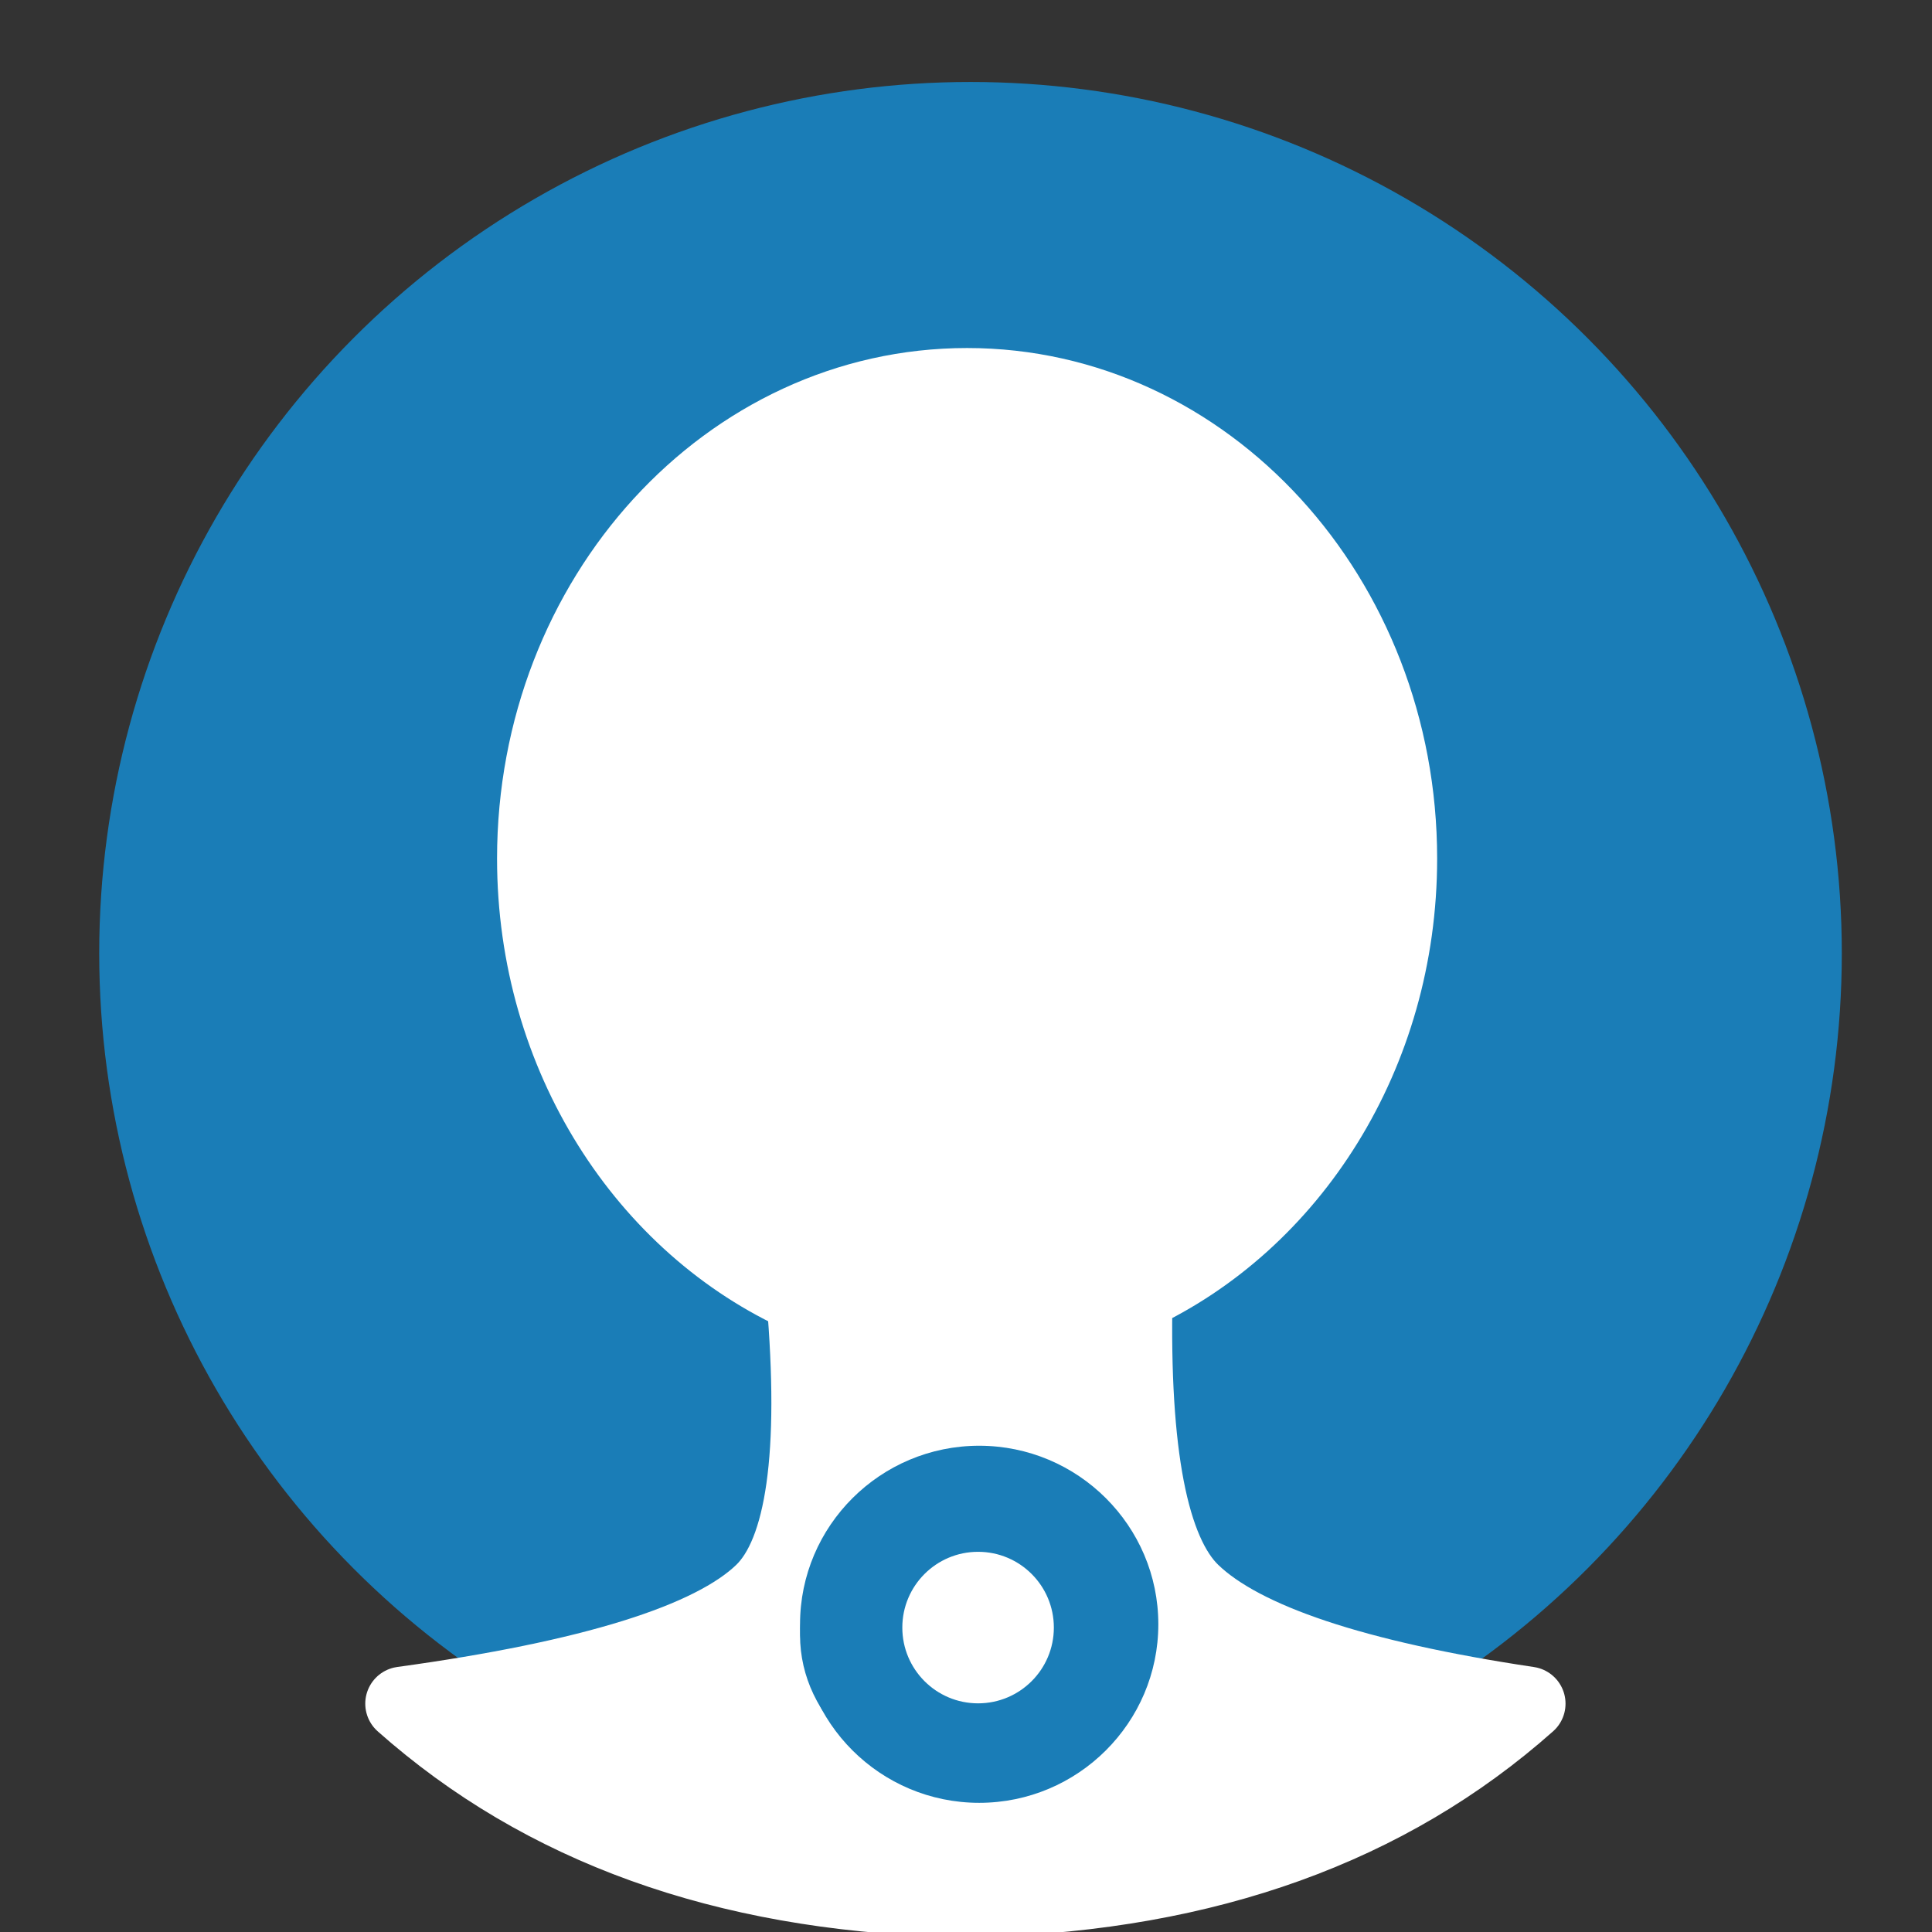
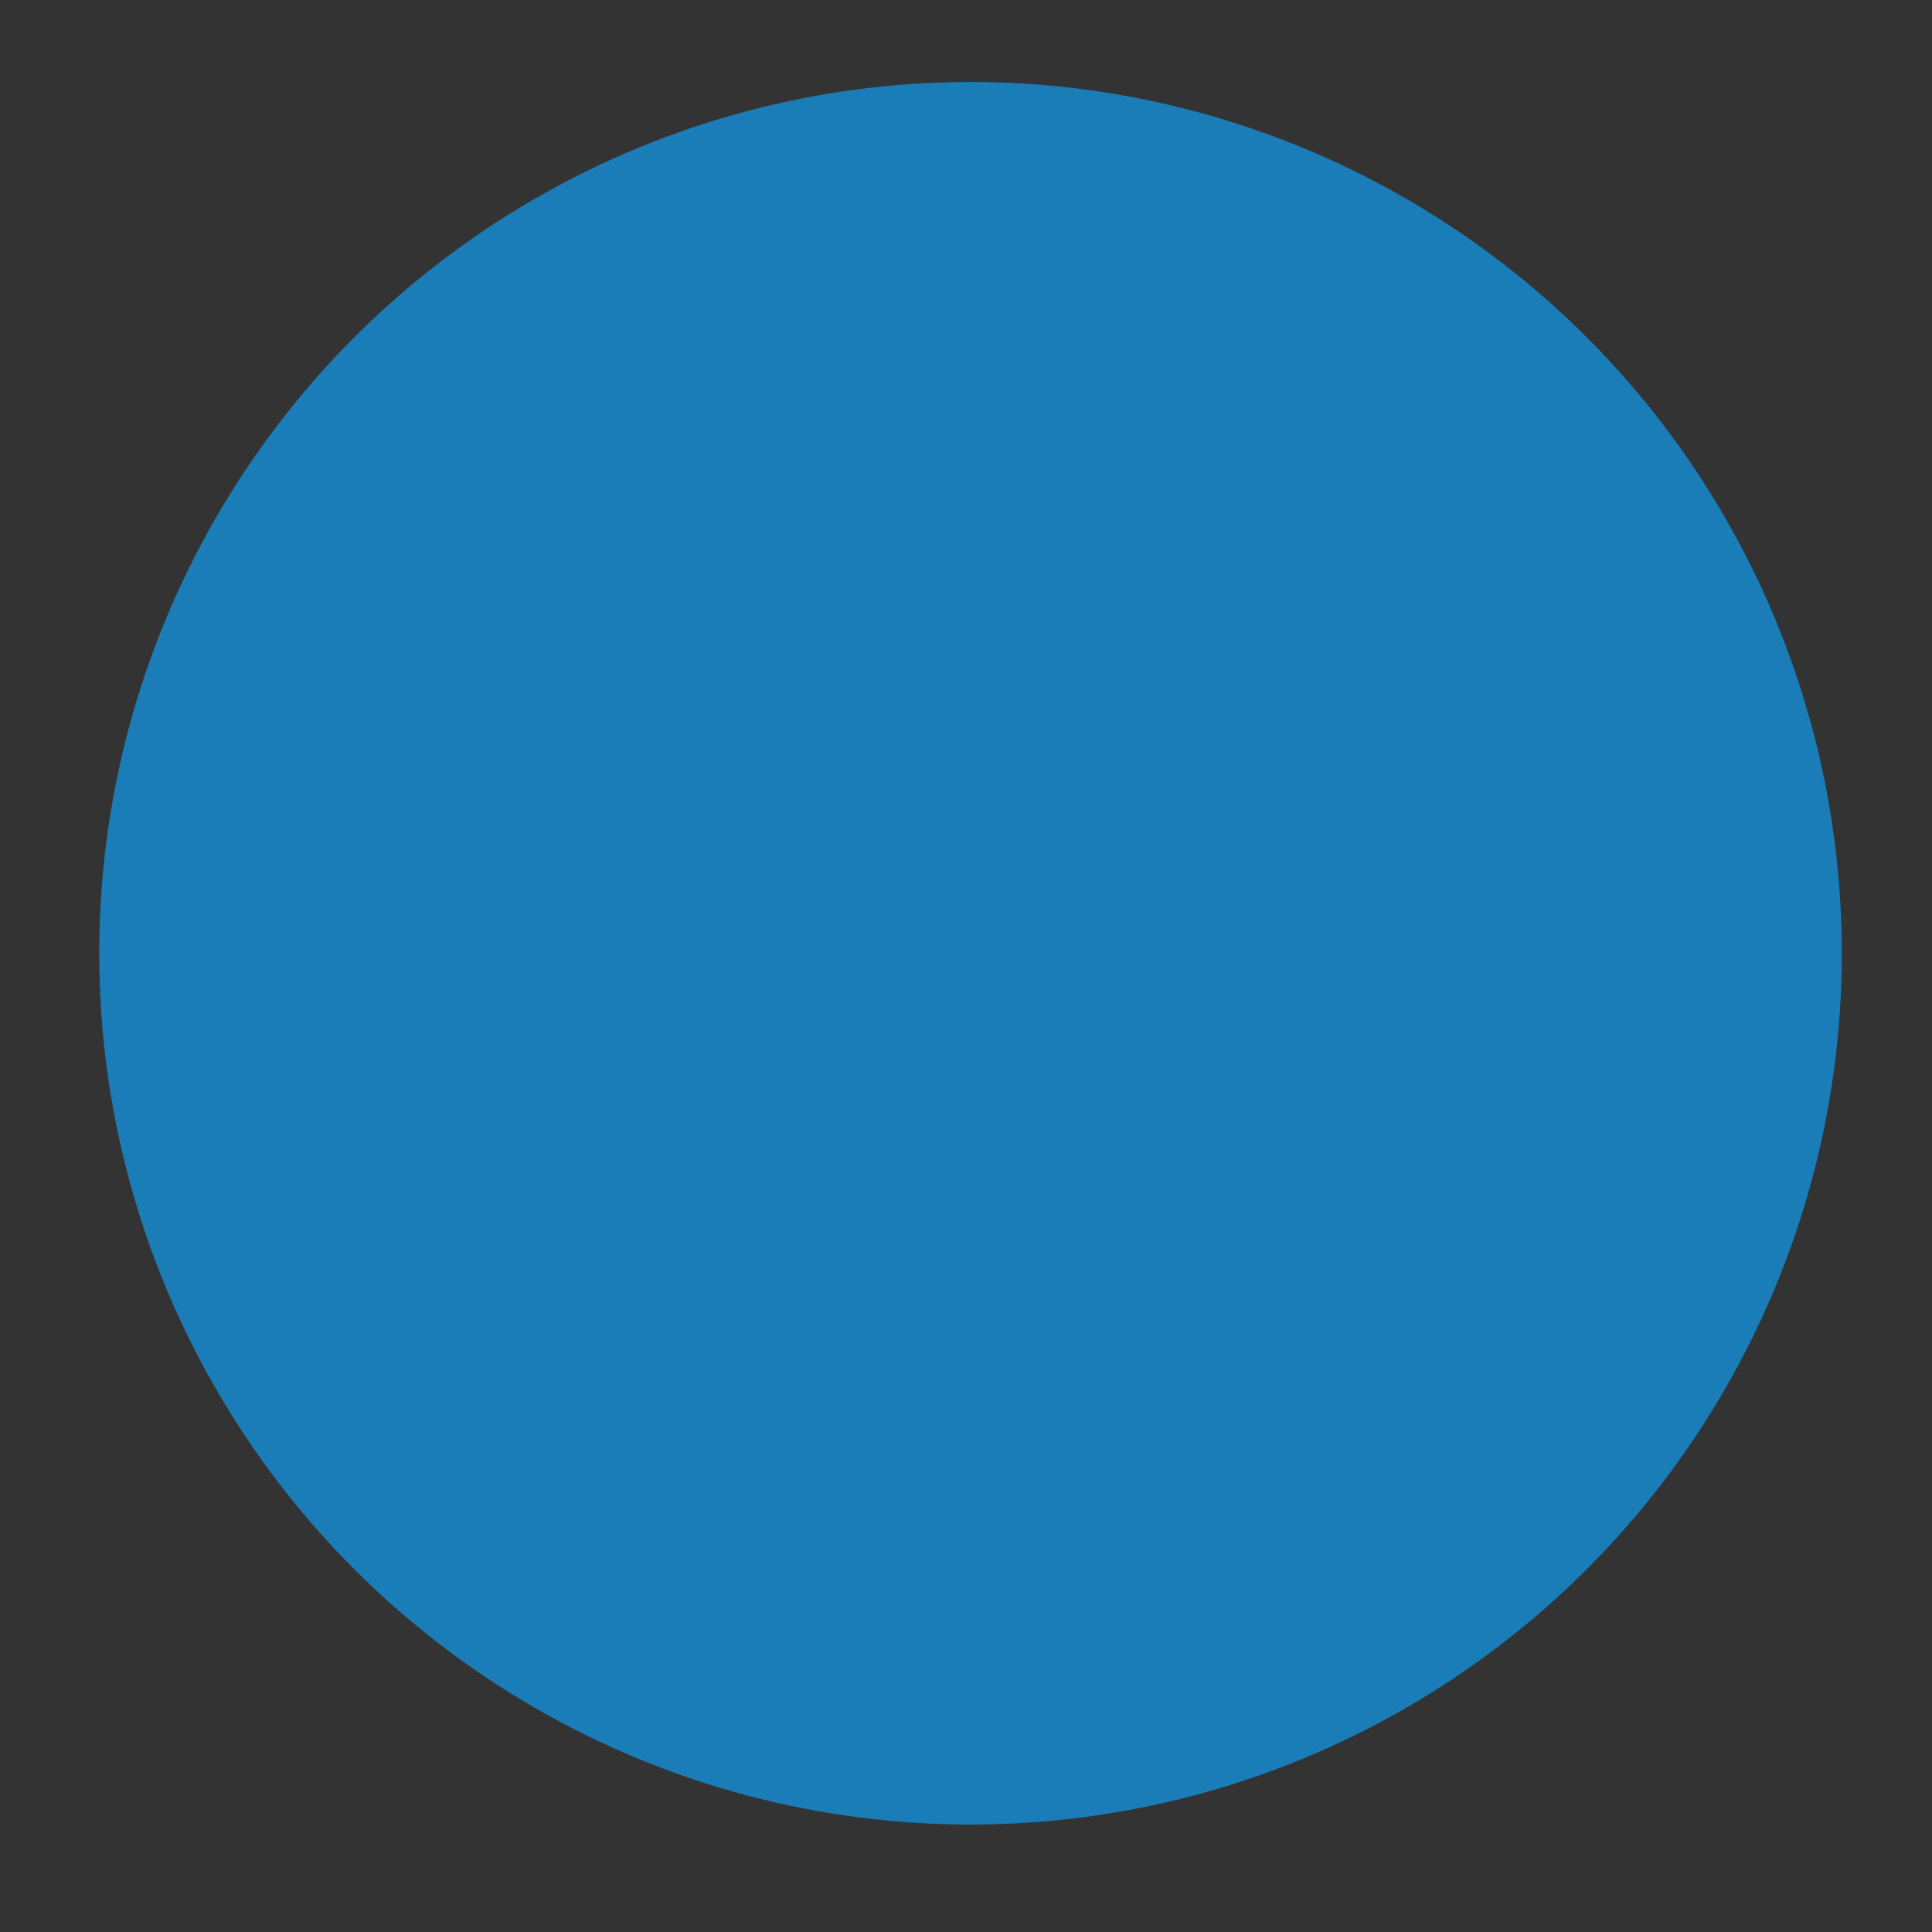
<svg xmlns="http://www.w3.org/2000/svg" width="51px" height="51px" viewBox="0 0 51 51" version="1.1">
  <rect x="0" y="0" width="51" height="51" fill="#333333" stroke="none" />
  <title>28576DD1-62F7-429C-80B9-BF108034F48B</title>
  <g id="Mobile" stroke="none" stroke-width="1" fill="none" fill-rule="evenodd">
    <g id="Assets" transform="translate(-661, -100)">
      <g id="Group-22" transform="translate(661.619, 100.164)">
        <g id="Group" transform="translate(2, 2)">
          <g id="breasts-icon-copy" fill="#1A7DB7">
            <circle id="Oval" cx="23" cy="23" r="23" />
          </g>
-           <path d="M22.91,8 C29.223,8 34.341,13.596 34.341,20.5 C34.341,25.679 31.46,30.122 27.356,32.019 C27.269,36.191 27.772,38.802 28.865,39.851 C30.203,41.137 33.158,42.123 37.73,42.808 C34.034,46.089 29.243,47.815 23.356,47.986 C23.355,47.995 23.354,48 23.354,48 C23.19,48 23.027,47.999 22.865,47.997 L22.375,48 C22.375,48 22.375,47.995 22.374,47.985 C16.487,47.815 11.695,46.089 8,42.808 C12.989,42.123 16.153,41.137 17.491,39.851 C18.579,38.806 18.945,36.214 18.588,32.075 C14.417,30.211 11.479,25.731 11.479,20.5 C11.479,13.596 16.597,8 22.91,8 Z" id="Combined-Shape" stroke="#FFFFFF" stroke-width="1.954" fill="#FFFFFF" stroke-linecap="round" stroke-linejoin="round" />
          <g id="Group-2" transform="translate(18.5, 36)" fill="#1A7DB7" fill-rule="nonzero">
-             <path d="M4.729,9.426 C2.121,9.426 5.68434189e-13,7.312 5.68434189e-13,4.713 C5.68434189e-13,2.114 2.121,0 4.729,0 C7.336,0 9.458,2.114 9.458,4.713 C9.458,7.312 7.336,9.426 4.729,9.426 Z M4.729,1.462 C2.93,1.462 1.467,2.92 1.467,4.713 C1.467,6.506 2.93,7.964 4.729,7.964 C6.528,7.964 7.991,6.506 7.991,4.713 C7.991,2.92 6.528,1.462 4.729,1.462 Z" id="Shape-Copy" />
-             <path d="M4.5,1 C6.985,1 9,2.791 9,5 C9,7.209 6.985,9 4.5,9 C2.015,9 0,7.209 0,5 C0,2.791 2.015,1 4.5,1 Z M4.7,2.8 C3.595,2.8 2.7,3.695 2.7,4.8 C2.7,5.905 3.595,6.8 4.7,6.8 C5.805,6.8 6.7,5.905 6.7,4.8 C6.7,3.695 5.805,2.8 4.7,2.8 Z" id="Combined-Shape" />
+             <path d="M4.729,9.426 C2.121,9.426 5.68434189e-13,7.312 5.68434189e-13,4.713 C5.68434189e-13,2.114 2.121,0 4.729,0 C7.336,0 9.458,2.114 9.458,4.713 C9.458,7.312 7.336,9.426 4.729,9.426 Z M4.729,1.462 C2.93,1.462 1.467,2.92 1.467,4.713 C6.528,7.964 7.991,6.506 7.991,4.713 C7.991,2.92 6.528,1.462 4.729,1.462 Z" id="Shape-Copy" />
          </g>
        </g>
      </g>
    </g>
  </g>
</svg>